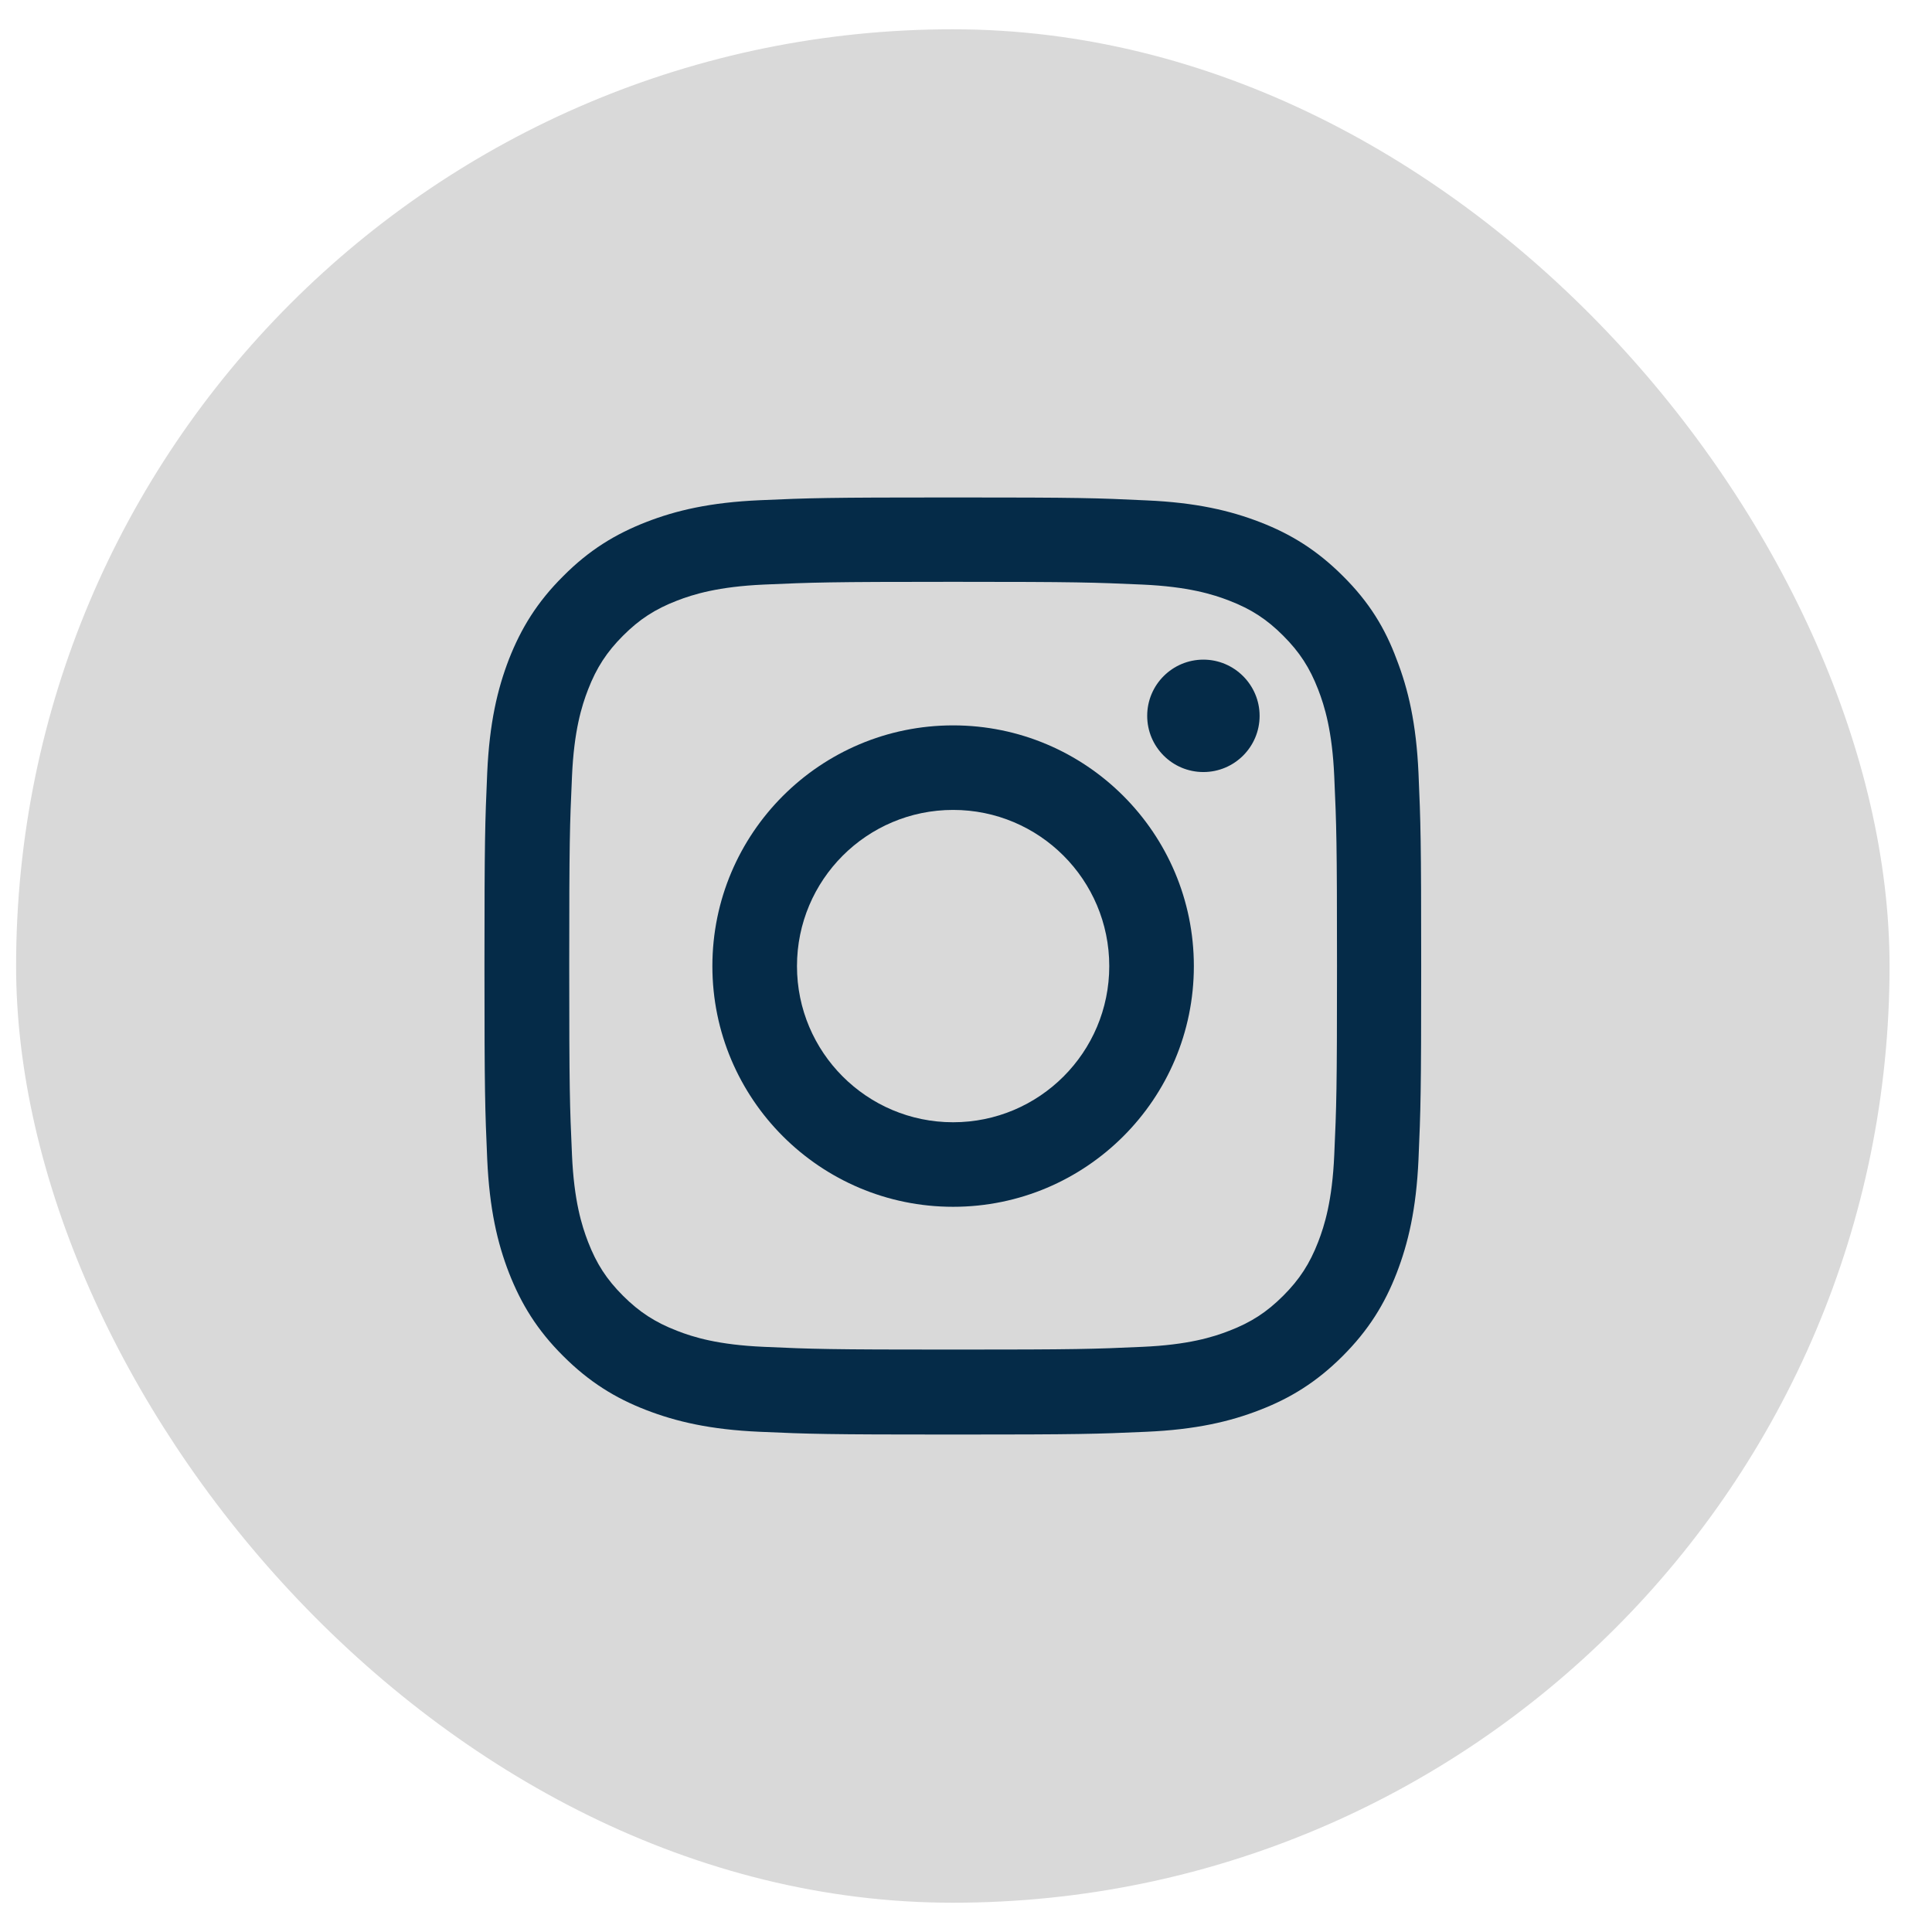
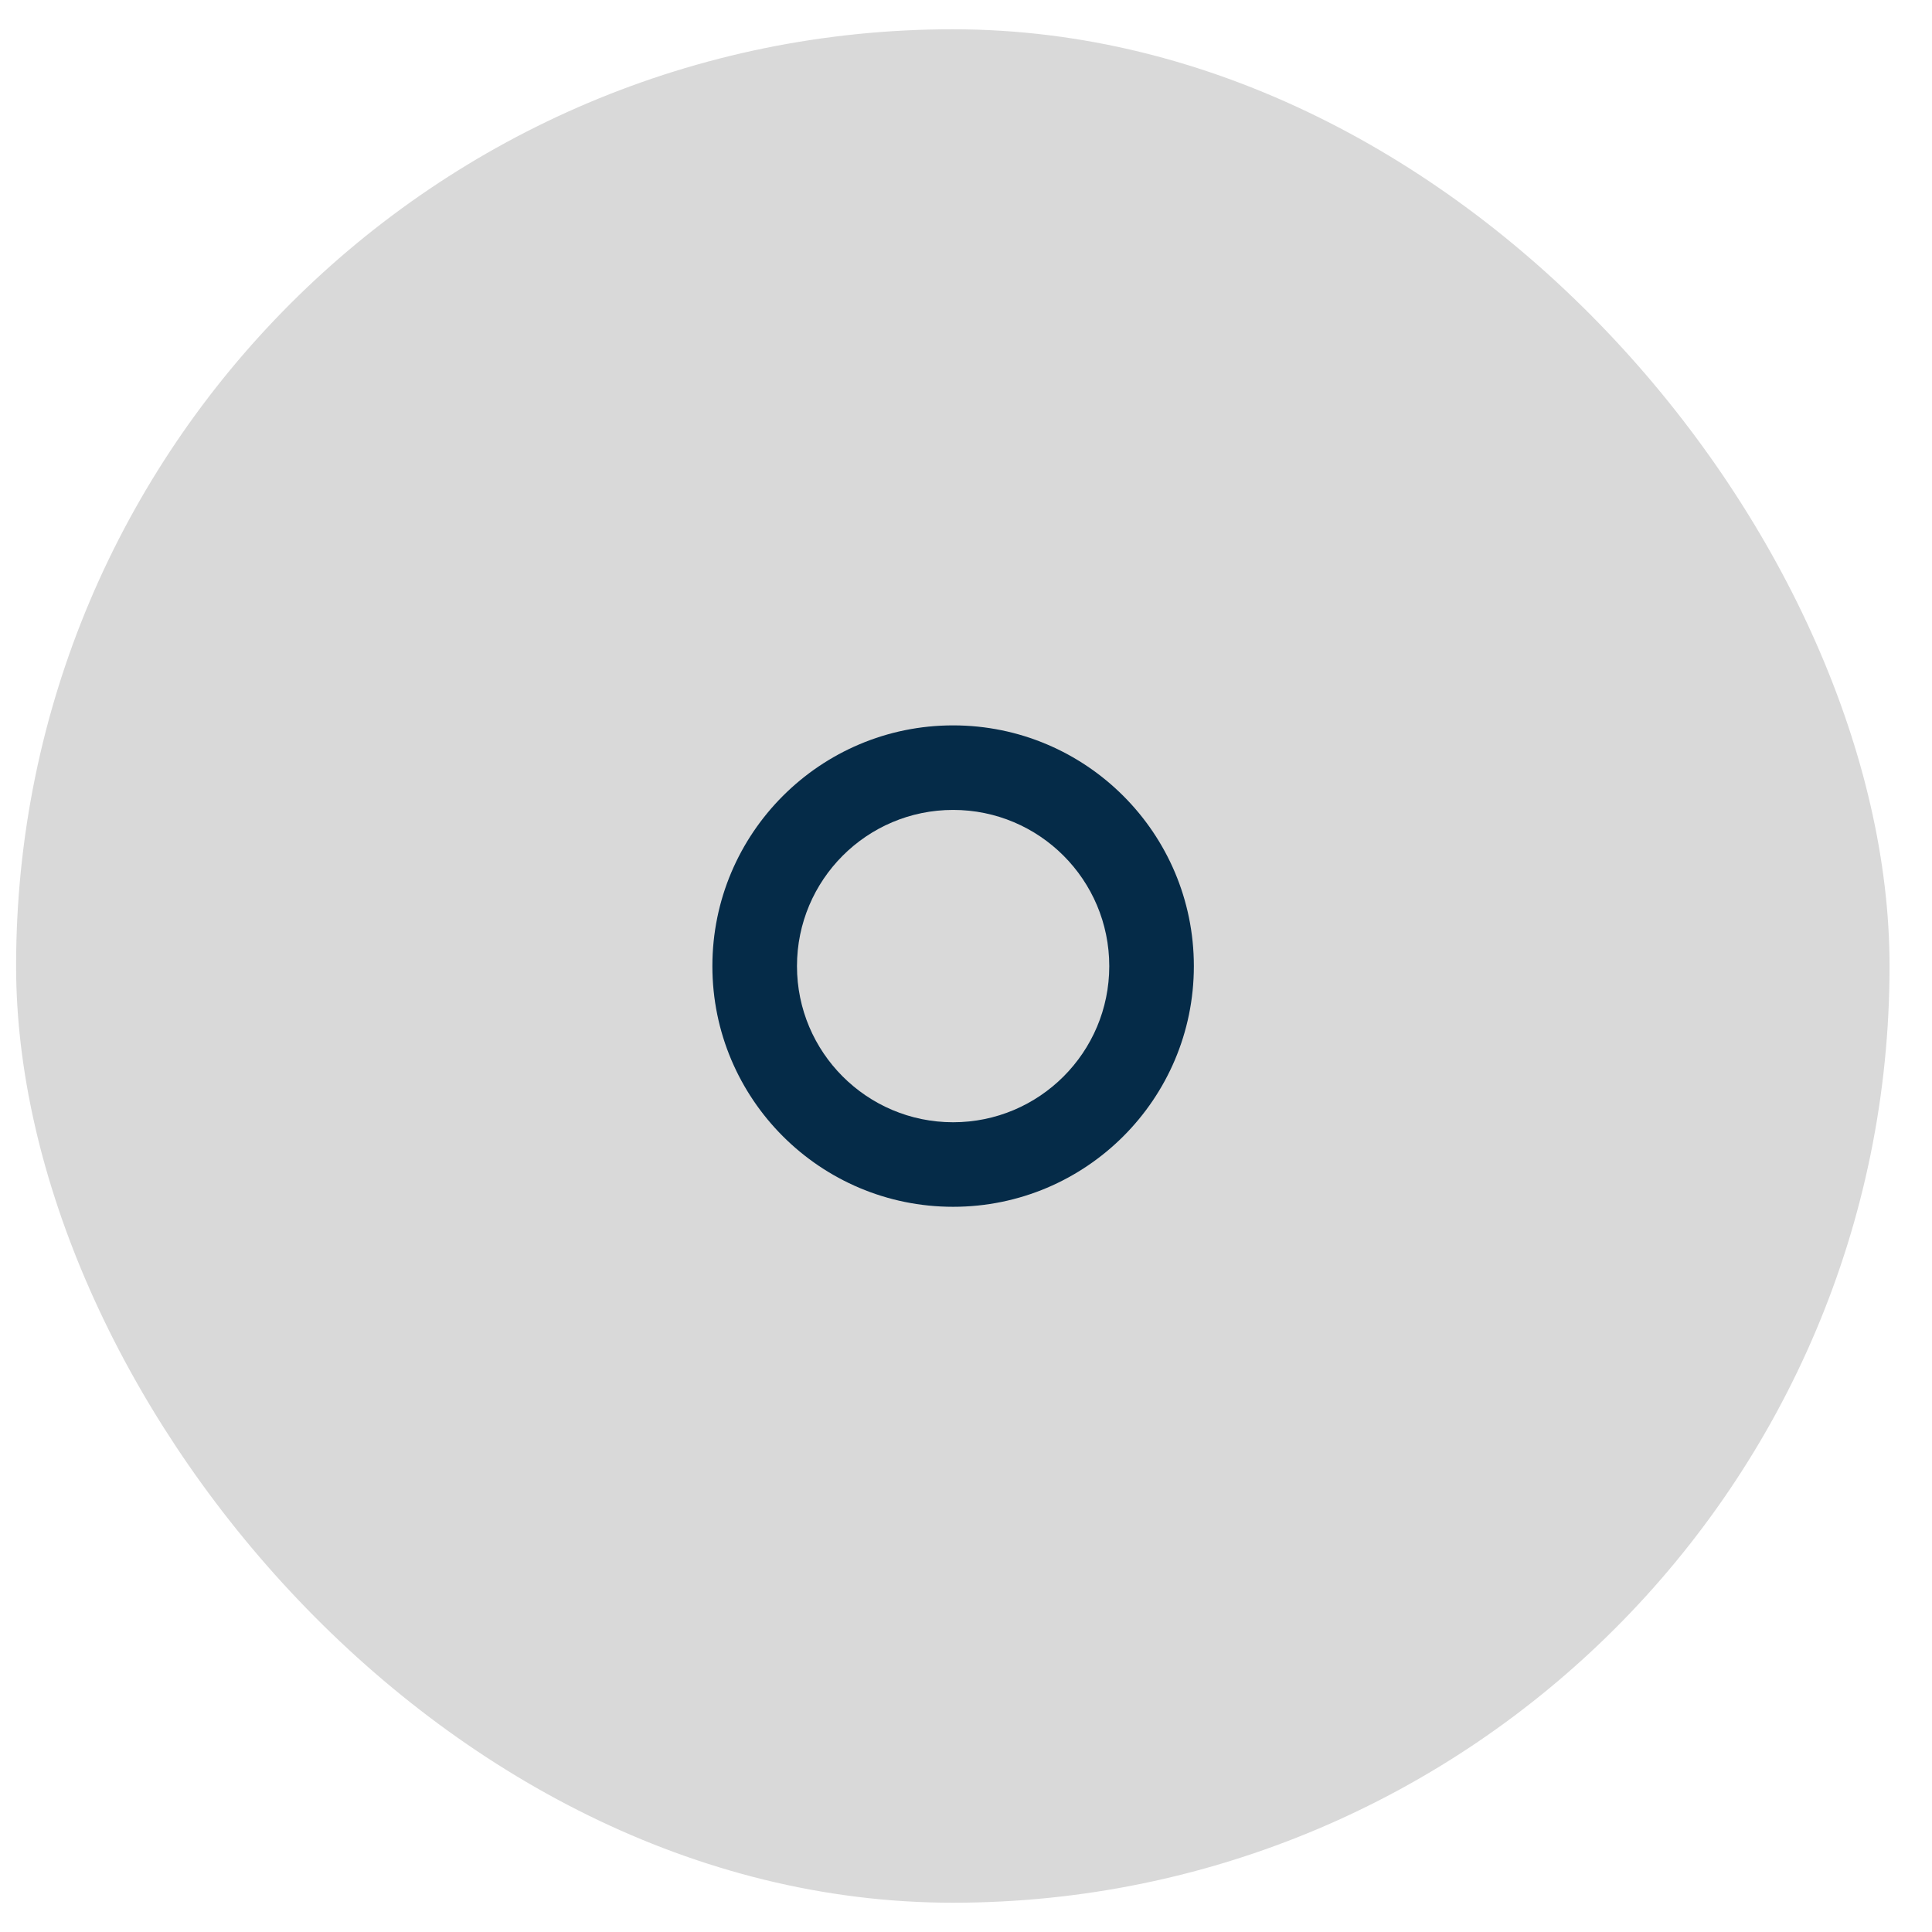
<svg xmlns="http://www.w3.org/2000/svg" width="33" height="33" viewBox="0 0 33 33" fill="none">
  <rect x="0.275" y="0.5" width="32" height="32" rx="16" fill="#D9D9D9" />
-   <path d="M16.28 9.938C18.419 9.938 18.672 9.948 19.513 9.985C20.295 10.02 20.717 10.151 20.998 10.26C21.371 10.404 21.64 10.579 21.918 10.858C22.199 11.139 22.371 11.405 22.515 11.777C22.624 12.058 22.756 12.483 22.79 13.262C22.828 14.106 22.837 14.36 22.837 16.495C22.837 18.634 22.828 18.887 22.79 19.728C22.756 20.51 22.624 20.932 22.515 21.214C22.371 21.586 22.196 21.855 21.918 22.133C21.636 22.414 21.371 22.586 20.998 22.73C20.717 22.84 20.292 22.971 19.513 23.005C18.669 23.043 18.416 23.052 16.28 23.052C14.141 23.052 13.888 23.043 13.047 23.005C12.265 22.971 11.843 22.84 11.562 22.73C11.19 22.586 10.921 22.411 10.642 22.133C10.361 21.852 10.189 21.586 10.045 21.214C9.936 20.932 9.804 20.507 9.77 19.728C9.732 18.884 9.723 18.631 9.723 16.495C9.723 14.357 9.732 14.103 9.77 13.262C9.804 12.48 9.936 12.058 10.045 11.777C10.189 11.405 10.364 11.136 10.642 10.858C10.924 10.576 11.19 10.404 11.562 10.26C11.843 10.151 12.268 10.02 13.047 9.985C13.888 9.948 14.141 9.938 16.28 9.938ZM16.28 8.497C14.107 8.497 13.835 8.506 12.981 8.544C12.131 8.581 11.546 8.719 11.04 8.916C10.511 9.122 10.064 9.394 9.62 9.841C9.173 10.285 8.901 10.732 8.694 11.258C8.497 11.768 8.36 12.349 8.322 13.2C8.285 14.056 8.275 14.328 8.275 16.502C8.275 18.675 8.285 18.947 8.322 19.8C8.36 20.651 8.497 21.235 8.694 21.742C8.901 22.27 9.173 22.718 9.62 23.162C10.064 23.606 10.511 23.881 11.036 24.084C11.546 24.281 12.128 24.419 12.978 24.456C13.832 24.494 14.104 24.503 16.277 24.503C18.45 24.503 18.722 24.494 19.576 24.456C20.426 24.419 21.011 24.281 21.517 24.084C22.043 23.881 22.49 23.606 22.934 23.162C23.378 22.718 23.653 22.27 23.856 21.745C24.053 21.235 24.191 20.654 24.229 19.803C24.266 18.95 24.275 18.678 24.275 16.505C24.275 14.332 24.266 14.059 24.229 13.206C24.191 12.355 24.053 11.771 23.856 11.264C23.659 10.732 23.387 10.285 22.94 9.841C22.496 9.397 22.049 9.122 21.524 8.919C21.014 8.722 20.433 8.584 19.582 8.547C18.725 8.506 18.453 8.497 16.28 8.497Z" fill="#052B48" />
  <path d="M16.28 12.39C14.01 12.39 12.168 14.232 12.168 16.502C12.168 18.772 14.01 20.613 16.28 20.613C18.55 20.613 20.392 18.772 20.392 16.502C20.392 14.232 18.55 12.39 16.28 12.39ZM16.28 19.169C14.807 19.169 13.613 17.974 13.613 16.502C13.613 15.029 14.807 13.834 16.28 13.834C17.753 13.834 18.947 15.029 18.947 16.502C18.947 17.974 17.753 19.169 16.28 19.169Z" fill="#052B48" />
-   <path d="M21.515 12.227C21.515 12.759 21.083 13.187 20.555 13.187C20.023 13.187 19.595 12.756 19.595 12.227C19.595 11.696 20.026 11.267 20.555 11.267C21.083 11.267 21.515 11.699 21.515 12.227Z" fill="#052B48" />
</svg>